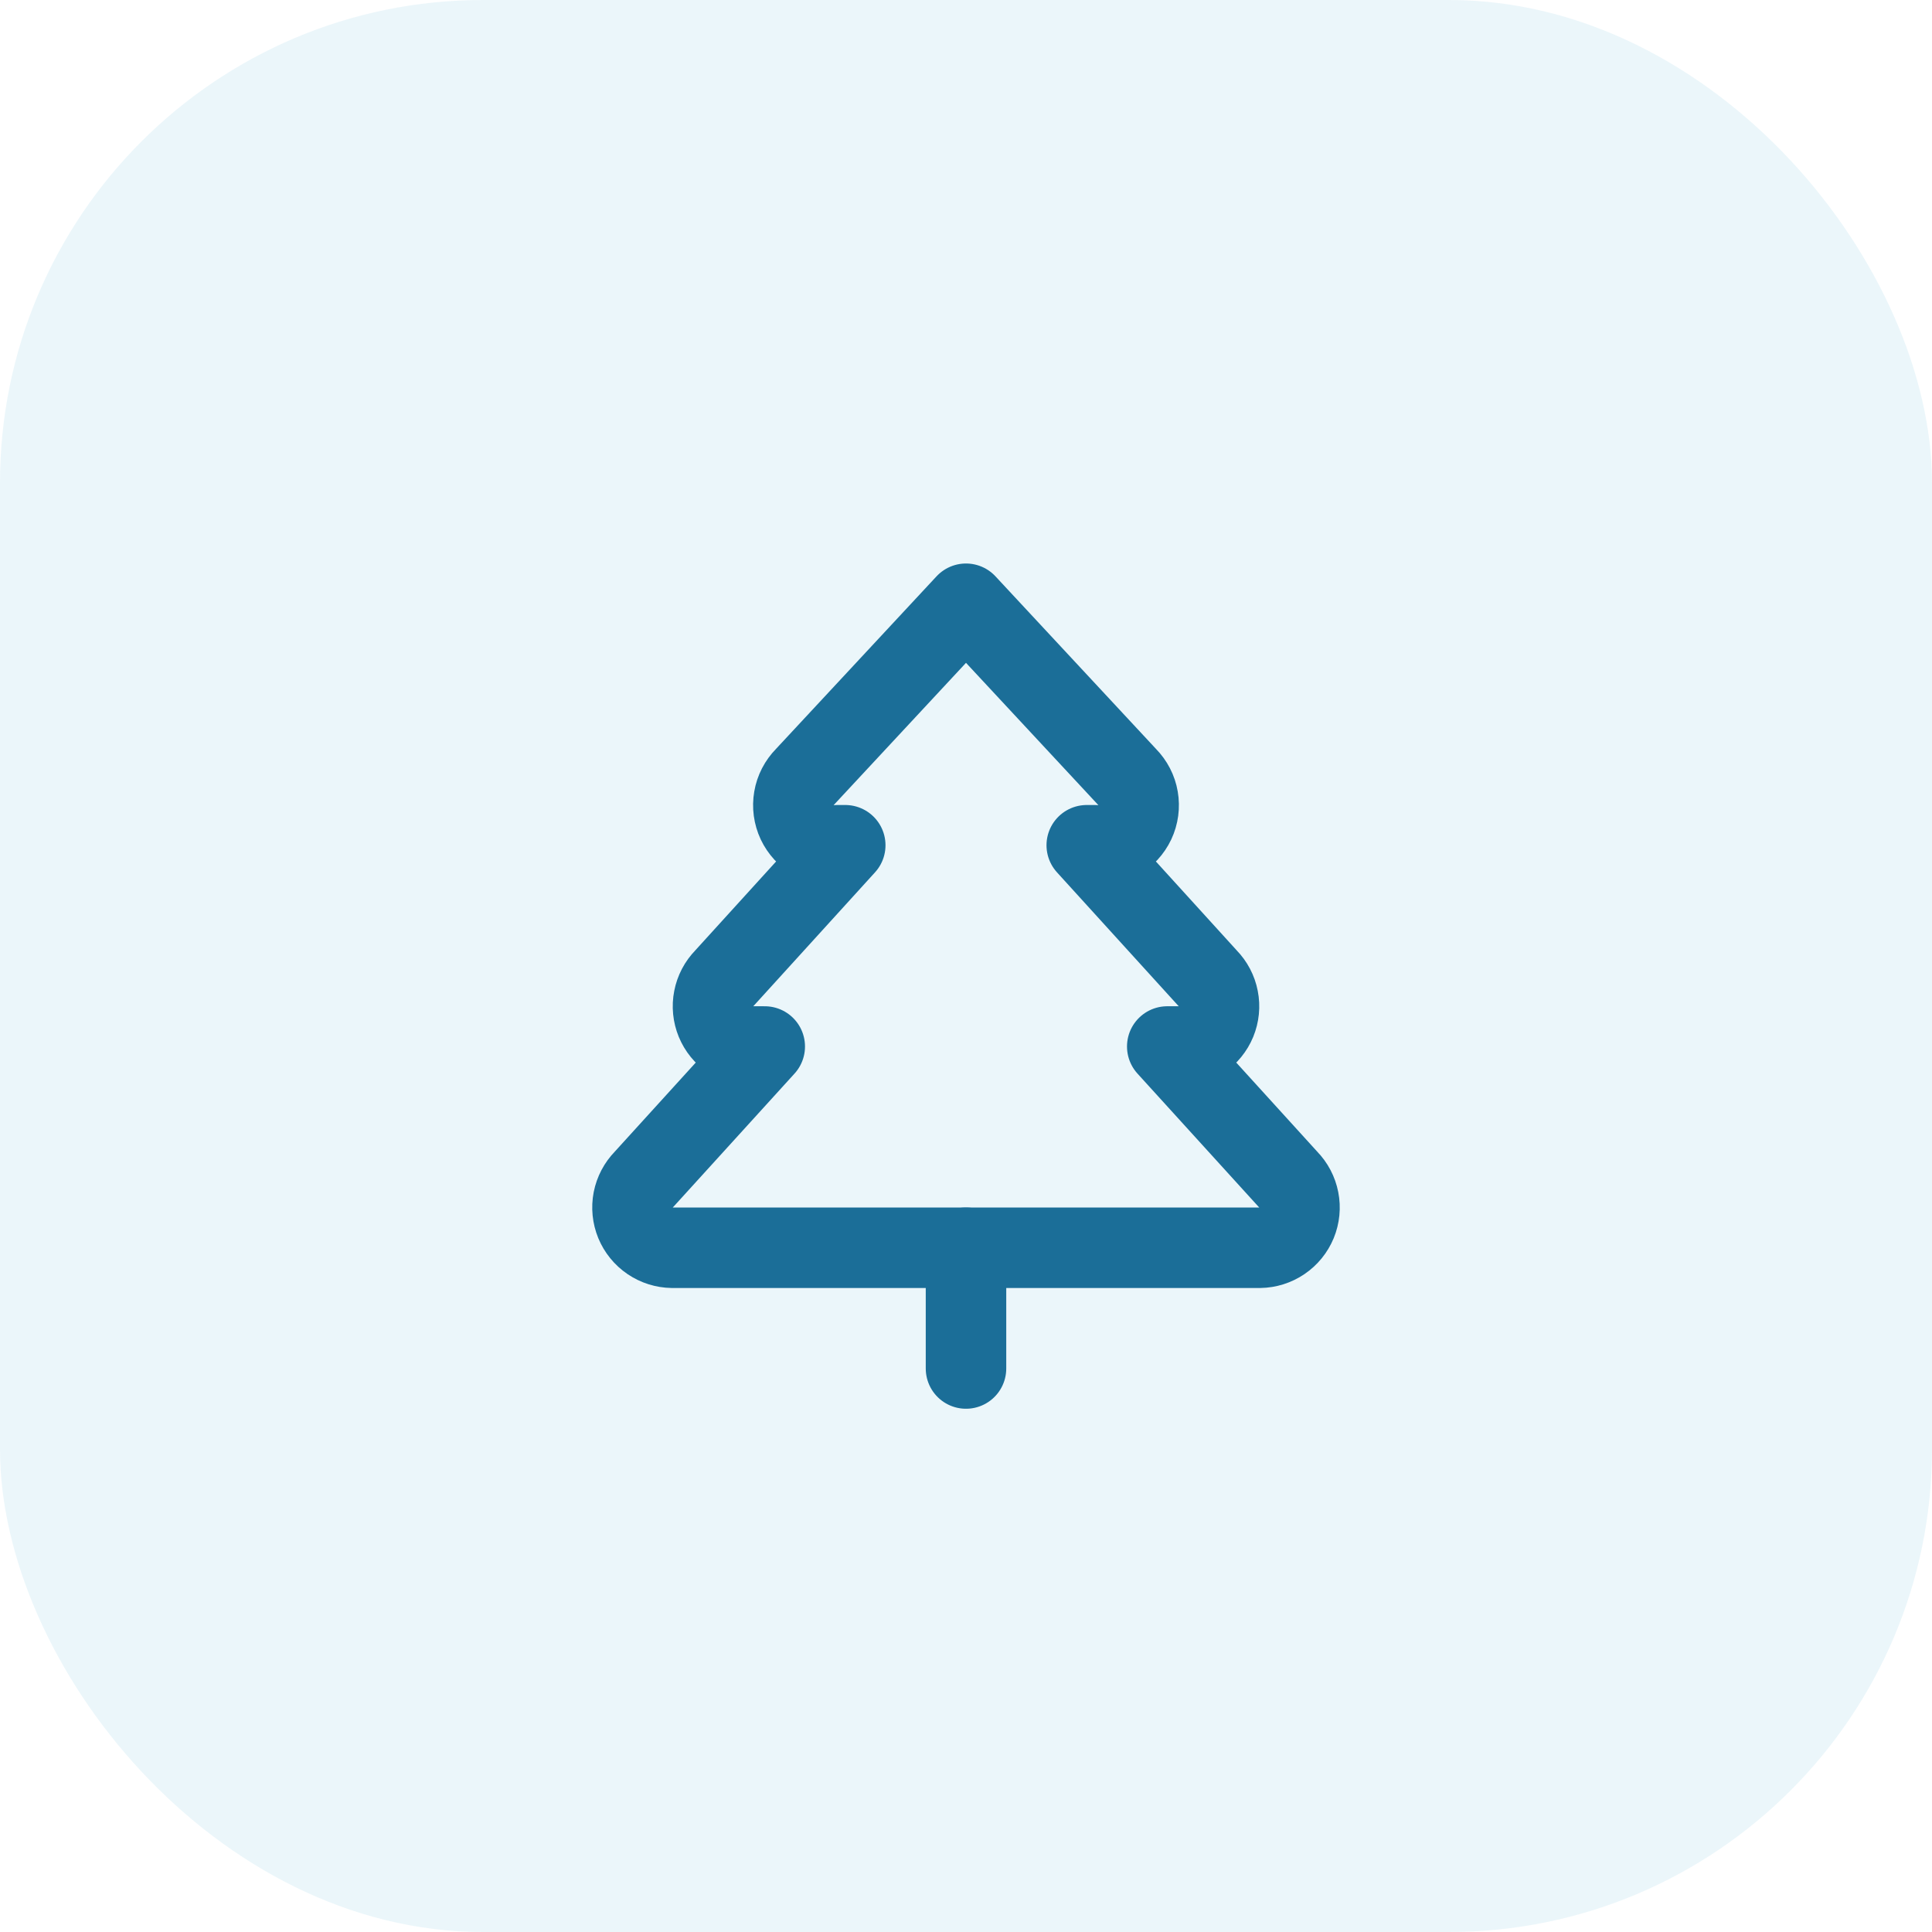
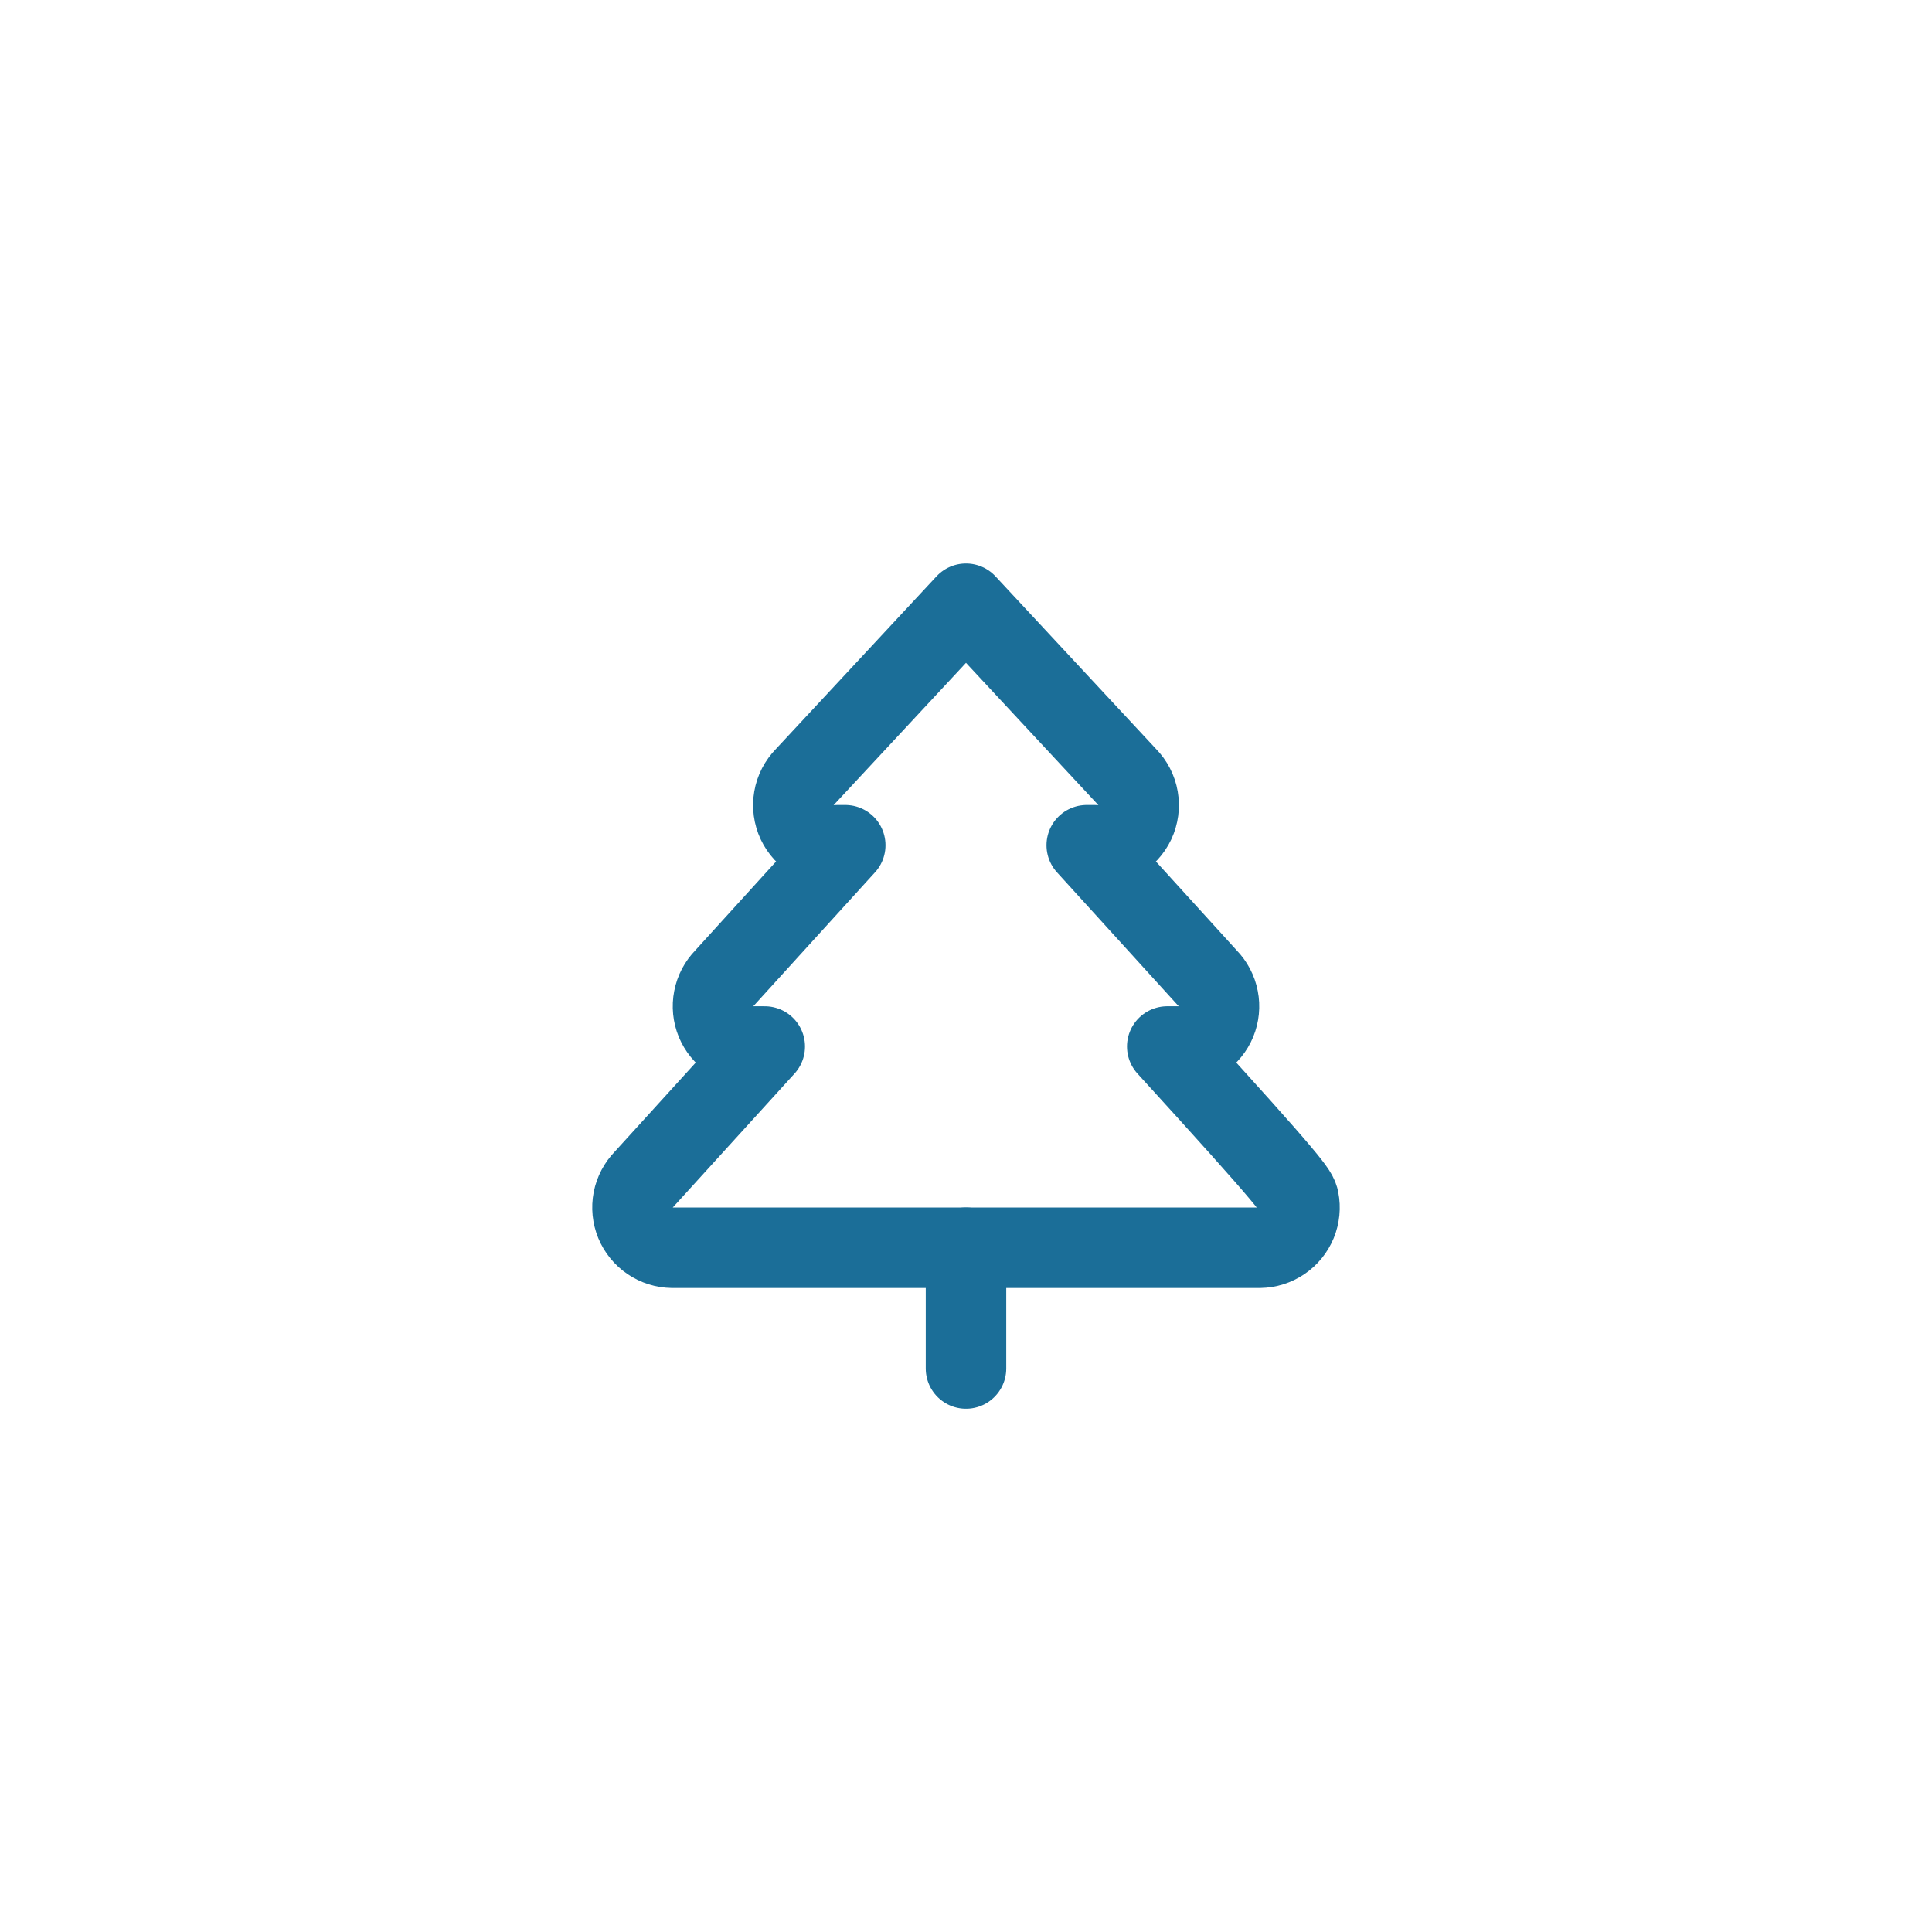
<svg xmlns="http://www.w3.org/2000/svg" width="48" height="48" viewBox="0 0 48 48" fill="none">
-   <rect width="48" height="48" rx="12" fill="#33A6CC" fill-opacity="0.1" />
-   <path d="M29 26L32 29.3C32.137 29.44 32.23 29.617 32.267 29.809C32.305 30.001 32.285 30.2 32.211 30.381C32.136 30.562 32.01 30.717 31.848 30.827C31.686 30.937 31.496 30.997 31.3 31H16.7C16.504 30.997 16.314 30.937 16.152 30.827C15.99 30.717 15.864 30.562 15.789 30.381C15.715 30.2 15.695 30.001 15.732 29.809C15.77 29.617 15.863 29.44 16 29.3L19 26H18.7C18.504 25.997 18.314 25.937 18.152 25.827C17.99 25.717 17.864 25.562 17.789 25.381C17.715 25.2 17.695 25.001 17.733 24.809C17.77 24.617 17.863 24.44 18 24.3L21 21H20.8C20.596 21.018 20.391 20.974 20.213 20.872C20.035 20.77 19.893 20.615 19.805 20.43C19.718 20.244 19.69 20.036 19.725 19.834C19.759 19.632 19.856 19.446 20 19.3L24 15L28 19.3C28.144 19.446 28.241 19.632 28.275 19.834C28.31 20.036 28.282 20.244 28.195 20.43C28.107 20.615 27.965 20.77 27.787 20.872C27.609 20.974 27.404 21.018 27.2 21H27L30 24.3C30.137 24.44 30.23 24.617 30.267 24.809C30.305 25.001 30.285 25.2 30.211 25.381C30.136 25.562 30.01 25.717 29.848 25.827C29.686 25.937 29.496 25.997 29.3 26H29Z" stroke="#1B6E98" stroke-width="2" stroke-linecap="round" stroke-linejoin="round" />
+   <path d="M29 26C32.137 29.44 32.23 29.617 32.267 29.809C32.305 30.001 32.285 30.2 32.211 30.381C32.136 30.562 32.01 30.717 31.848 30.827C31.686 30.937 31.496 30.997 31.3 31H16.7C16.504 30.997 16.314 30.937 16.152 30.827C15.99 30.717 15.864 30.562 15.789 30.381C15.715 30.2 15.695 30.001 15.732 29.809C15.77 29.617 15.863 29.44 16 29.3L19 26H18.7C18.504 25.997 18.314 25.937 18.152 25.827C17.99 25.717 17.864 25.562 17.789 25.381C17.715 25.2 17.695 25.001 17.733 24.809C17.77 24.617 17.863 24.44 18 24.3L21 21H20.8C20.596 21.018 20.391 20.974 20.213 20.872C20.035 20.77 19.893 20.615 19.805 20.43C19.718 20.244 19.69 20.036 19.725 19.834C19.759 19.632 19.856 19.446 20 19.3L24 15L28 19.3C28.144 19.446 28.241 19.632 28.275 19.834C28.31 20.036 28.282 20.244 28.195 20.43C28.107 20.615 27.965 20.77 27.787 20.872C27.609 20.974 27.404 21.018 27.2 21H27L30 24.3C30.137 24.44 30.23 24.617 30.267 24.809C30.305 25.001 30.285 25.2 30.211 25.381C30.136 25.562 30.01 25.717 29.848 25.827C29.686 25.937 29.496 25.997 29.3 26H29Z" stroke="#1B6E98" stroke-width="2" stroke-linecap="round" stroke-linejoin="round" />
  <path d="M24 34V31" stroke="#1B6E98" stroke-width="2" stroke-linecap="round" stroke-linejoin="round" />
</svg>